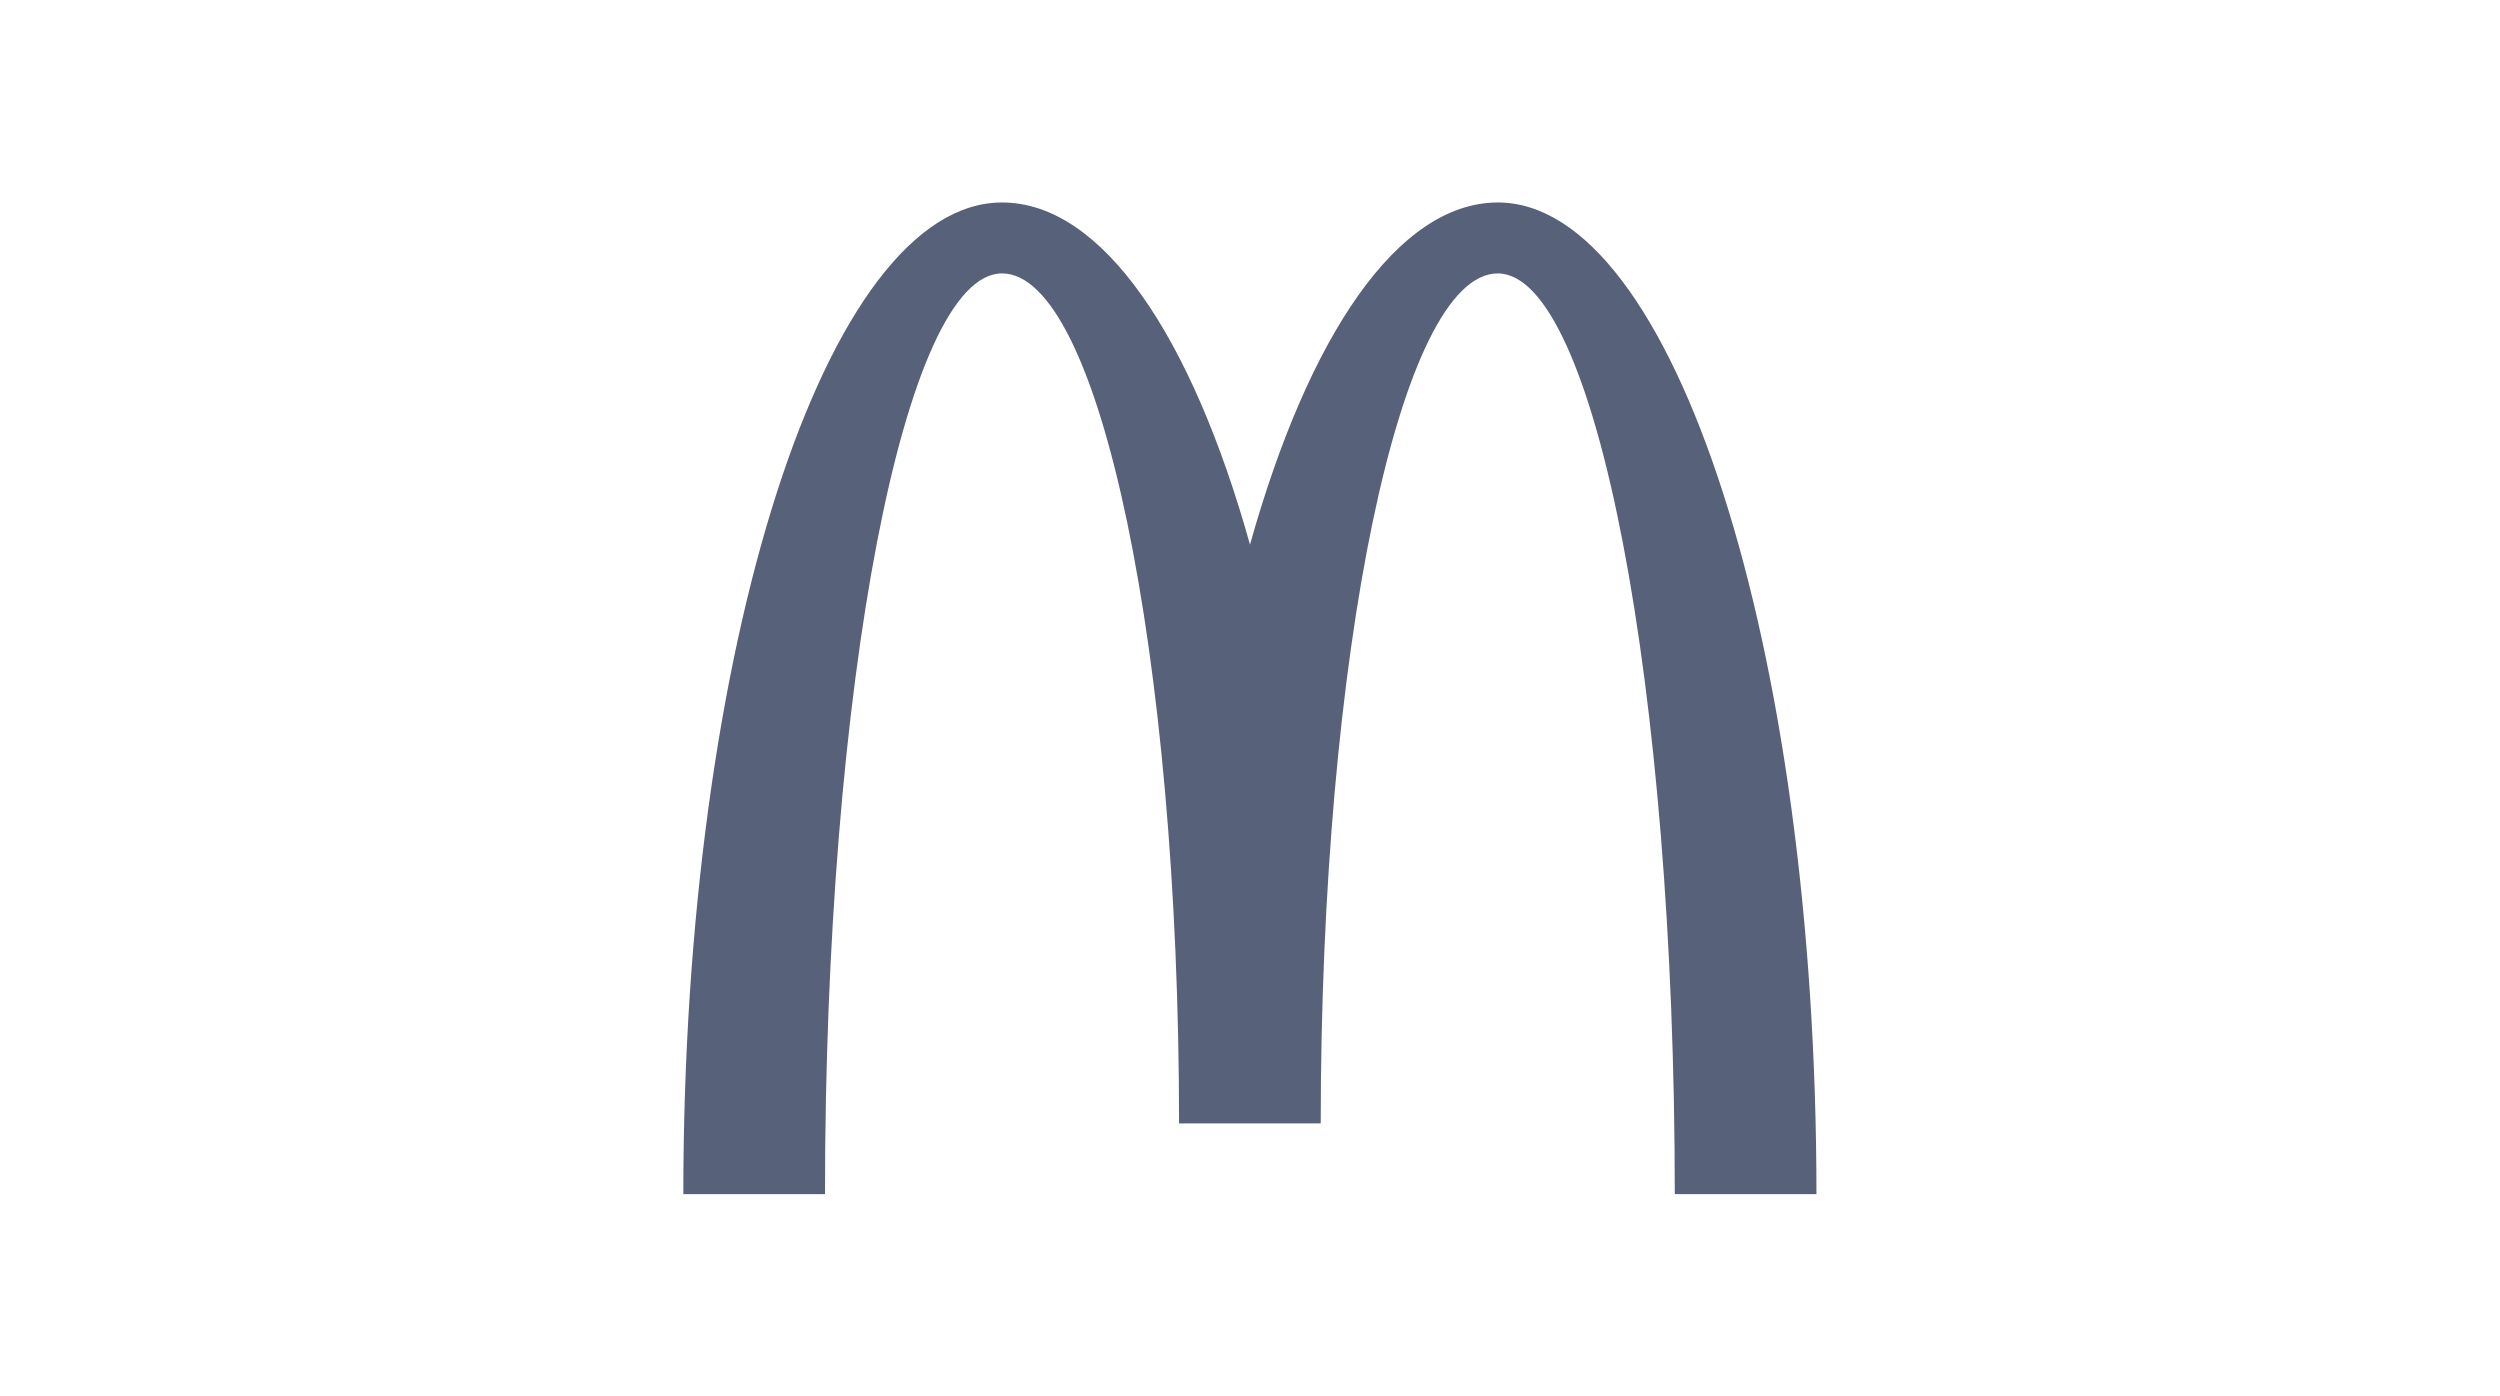
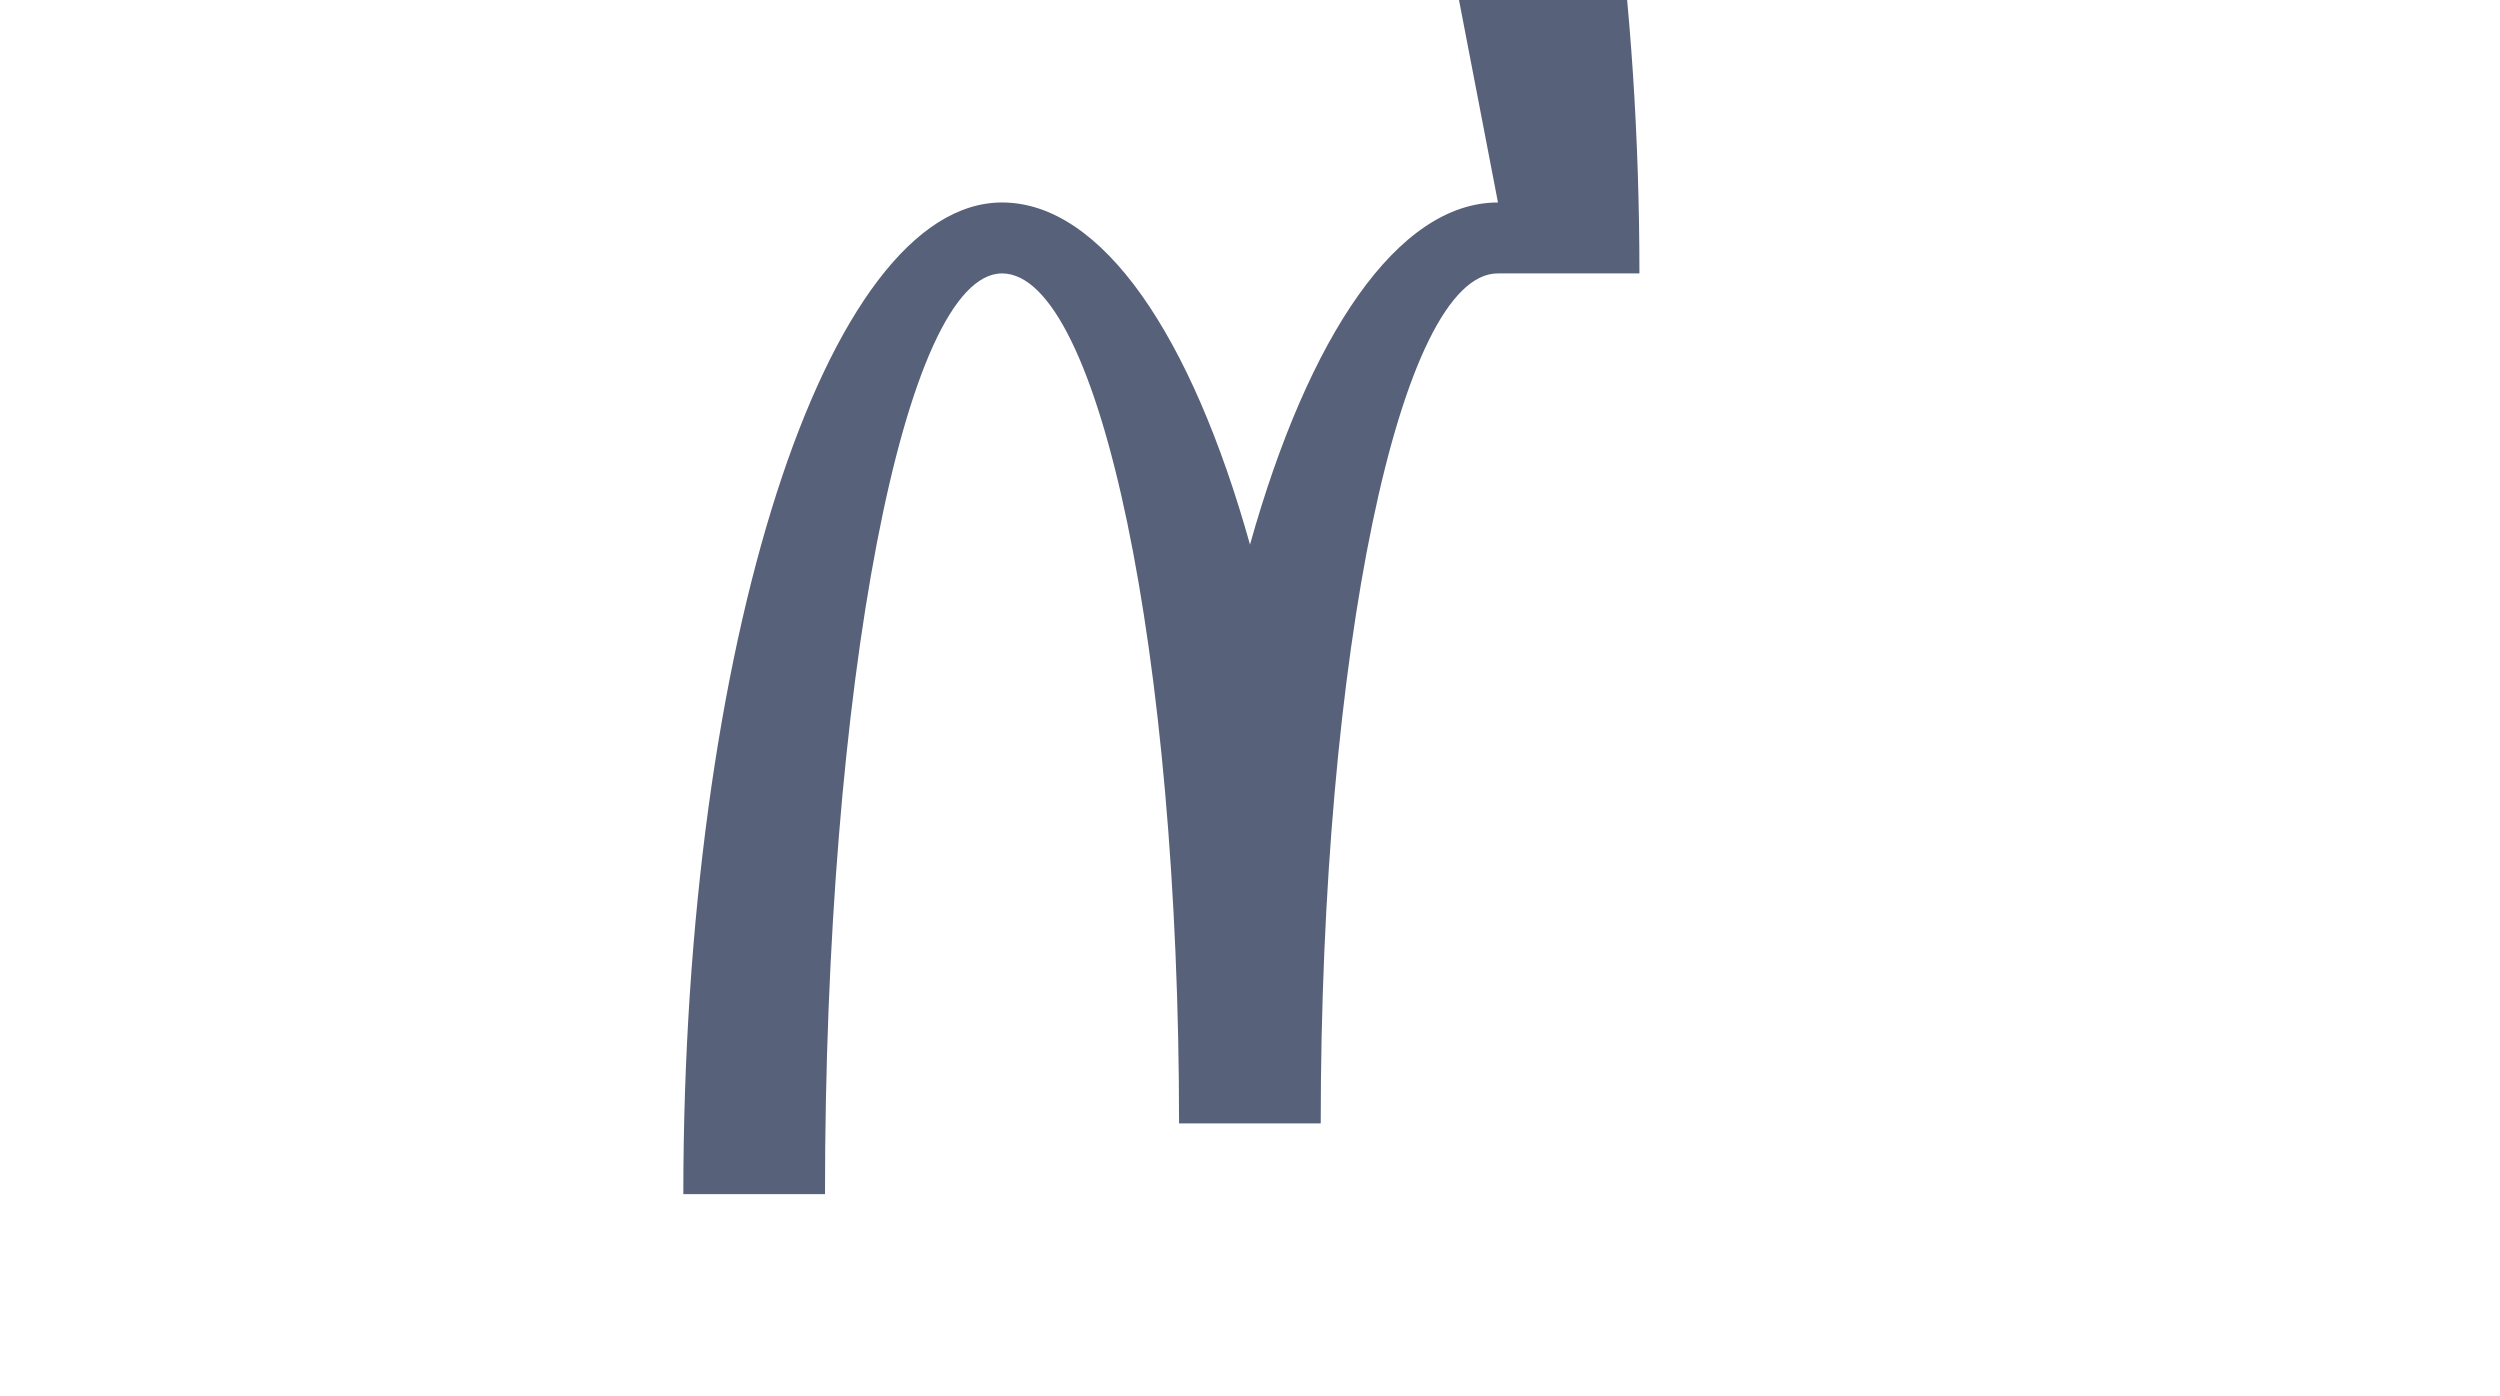
<svg xmlns="http://www.w3.org/2000/svg" id="a" viewBox="0 0 111 62">
-   <path d="m66.51,8.99c-4.45,0-8.41,5.92-11.01,15.19-2.59-9.26-6.56-15.19-11.01-15.19-7.81,0-14.15,19.71-14.15,44.03h6.29c0-22.58,3.52-40.88,7.86-40.88s7.86,16.9,7.86,37.74h6.29c0-20.84,3.52-37.74,7.86-37.74s7.86,18.3,7.86,40.88h6.29c0-24.31-6.34-44.03-14.15-44.03Z" style="fill:#58617a;" />
+   <path d="m66.51,8.99c-4.45,0-8.41,5.92-11.01,15.19-2.59-9.26-6.56-15.19-11.01-15.19-7.81,0-14.15,19.71-14.15,44.03h6.29c0-22.58,3.52-40.88,7.86-40.88s7.86,16.9,7.86,37.74h6.29c0-20.84,3.52-37.74,7.86-37.74h6.29c0-24.31-6.34-44.03-14.15-44.03Z" style="fill:#58617a;" />
</svg>